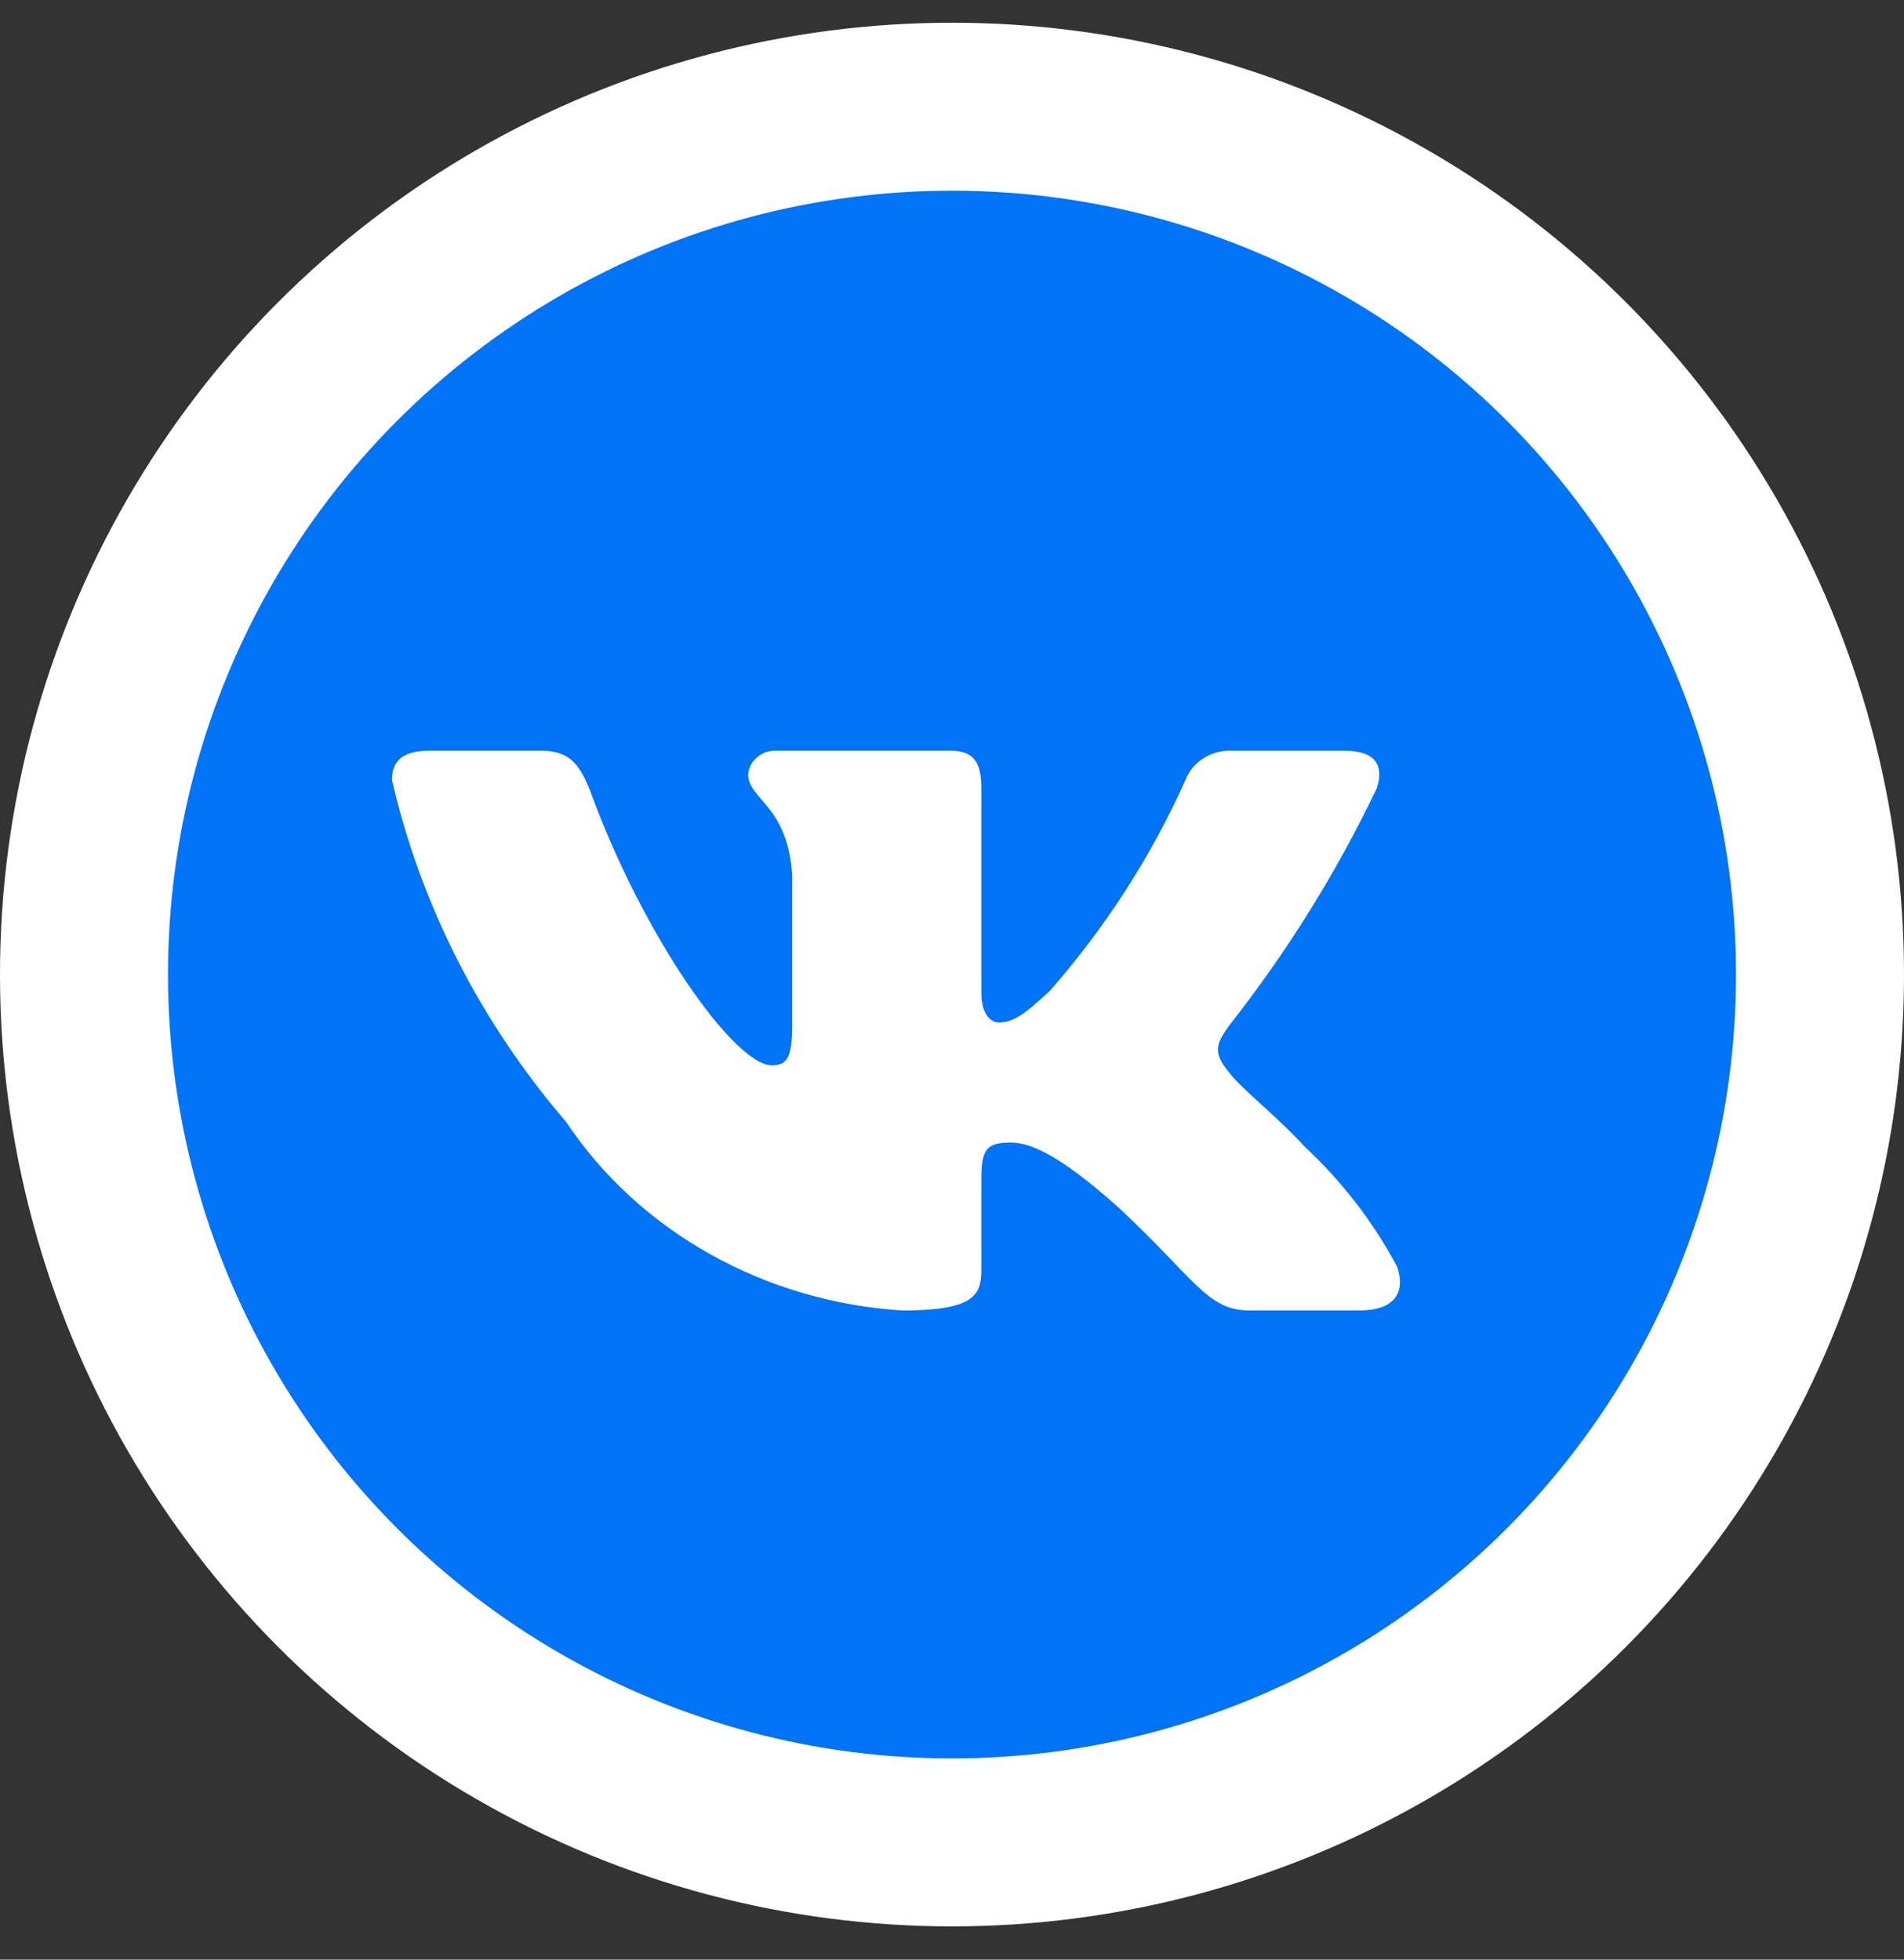
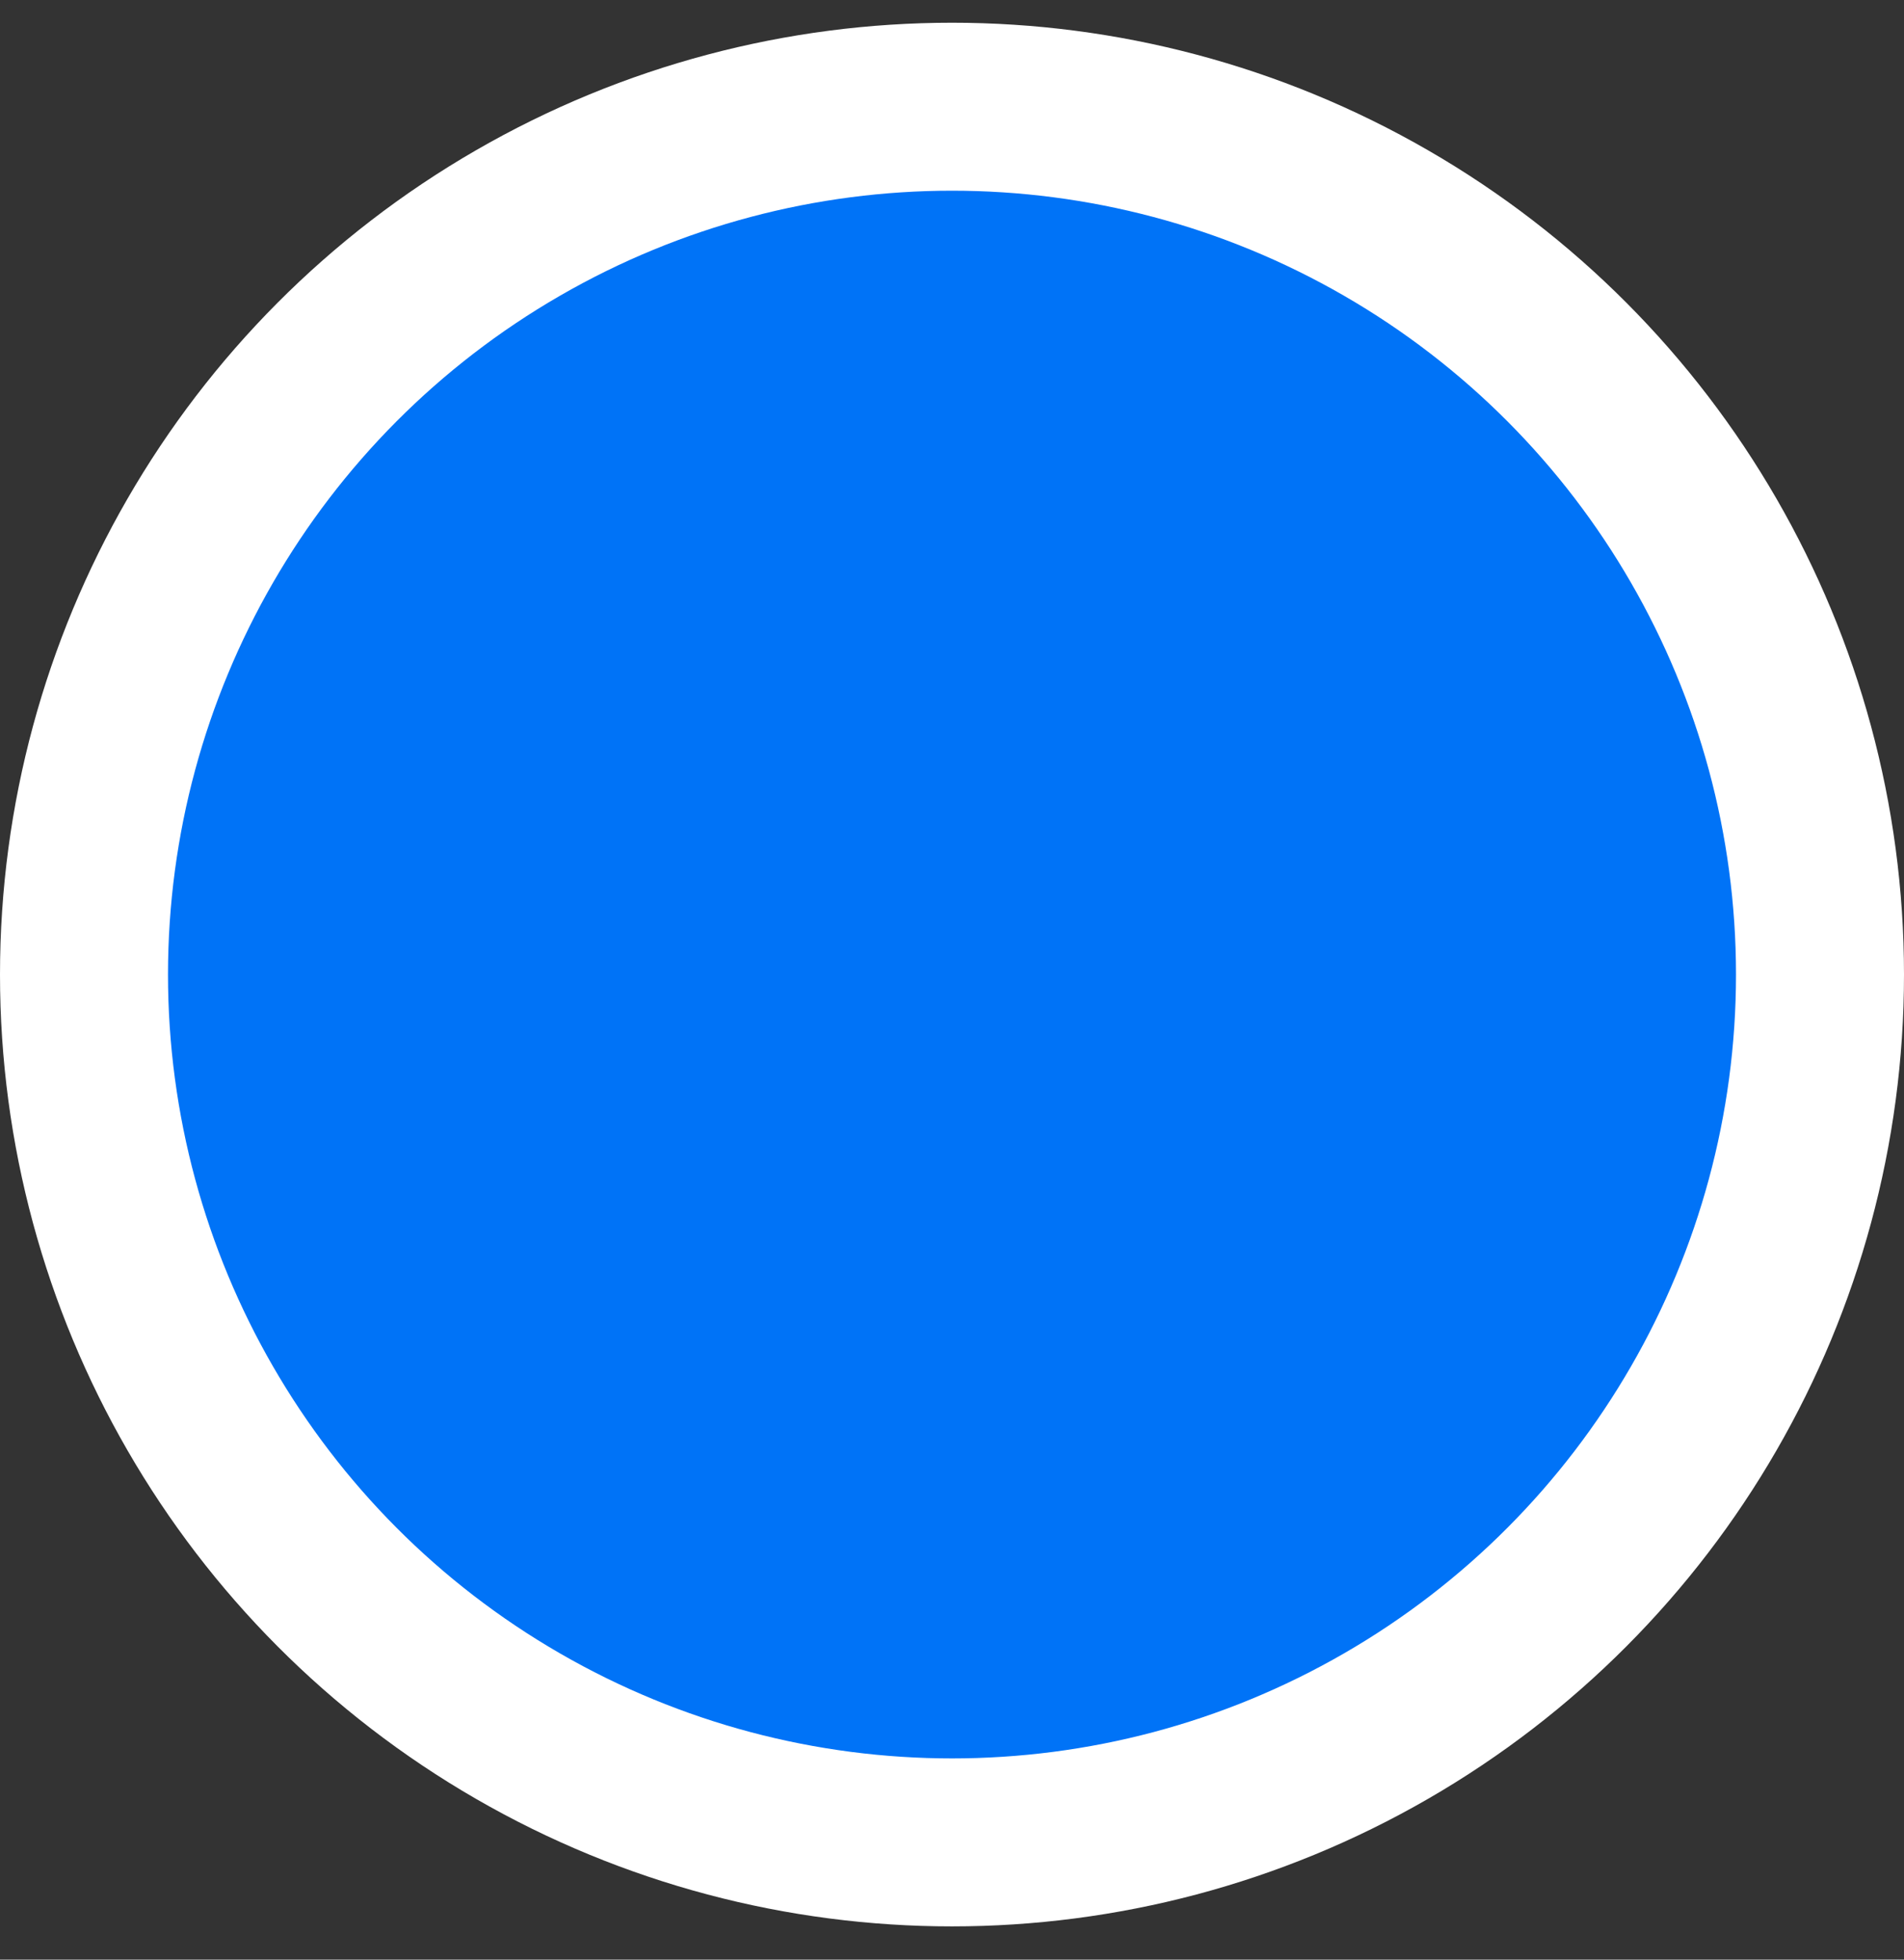
<svg xmlns="http://www.w3.org/2000/svg" width="34" height="35" viewBox="0 0 34 35" fill="none">
  <rect x="0" y="0" width="34" height="35" fill="#333333" stroke="none" />
  <circle cx="17" cy="17.406" r="15.5" fill="#0073F7" stroke="white" stroke-width="3" />
-   <path d="M24.277 23.405H22.306C21.561 23.405 21.336 22.841 20 21.591C18.832 20.538 18.339 20.407 18.044 20.407C17.635 20.407 17.524 20.512 17.524 21.038V22.695C17.524 23.144 17.368 23.406 16.116 23.406C14.901 23.33 13.723 22.985 12.679 22.399C11.634 21.814 10.754 21.005 10.109 20.038C8.58 18.257 7.515 16.167 7 13.934C7 13.658 7.112 13.407 7.675 13.407H9.645C10.151 13.407 10.333 13.618 10.531 14.105C11.488 16.737 13.119 19.026 13.781 19.026C14.035 19.026 14.146 18.921 14.146 18.328V15.618C14.062 14.382 13.36 14.277 13.36 13.83C13.369 13.712 13.427 13.602 13.521 13.523C13.615 13.444 13.739 13.402 13.865 13.407H16.961C17.384 13.407 17.524 13.604 17.524 14.078V17.736C17.524 18.131 17.705 18.262 17.833 18.262C18.087 18.262 18.282 18.131 18.747 17.697C19.745 16.559 20.56 15.291 21.168 13.933C21.229 13.77 21.347 13.63 21.502 13.536C21.657 13.441 21.84 13.396 22.025 13.408H23.995C24.586 13.408 24.711 13.684 24.586 14.079C23.869 15.579 22.983 17.004 21.941 18.328C21.729 18.631 21.644 18.789 21.941 19.144C22.137 19.421 22.828 19.96 23.291 20.473C23.967 21.103 24.527 21.831 24.951 22.629C25.12 23.143 24.839 23.405 24.277 23.405Z" fill="white" />
</svg>